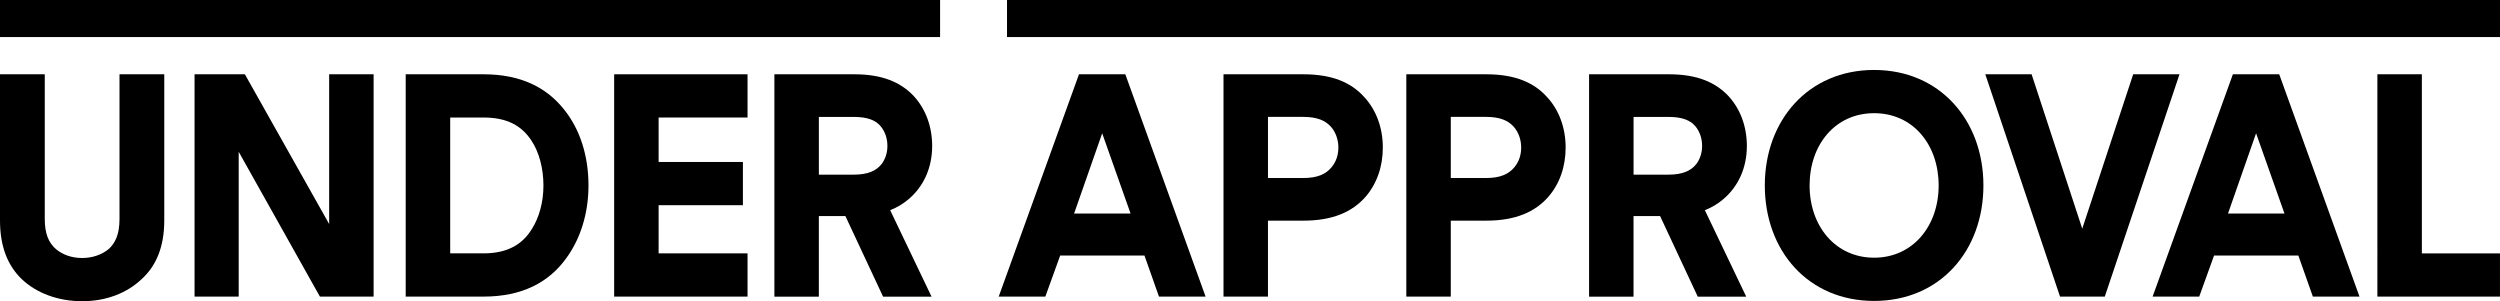
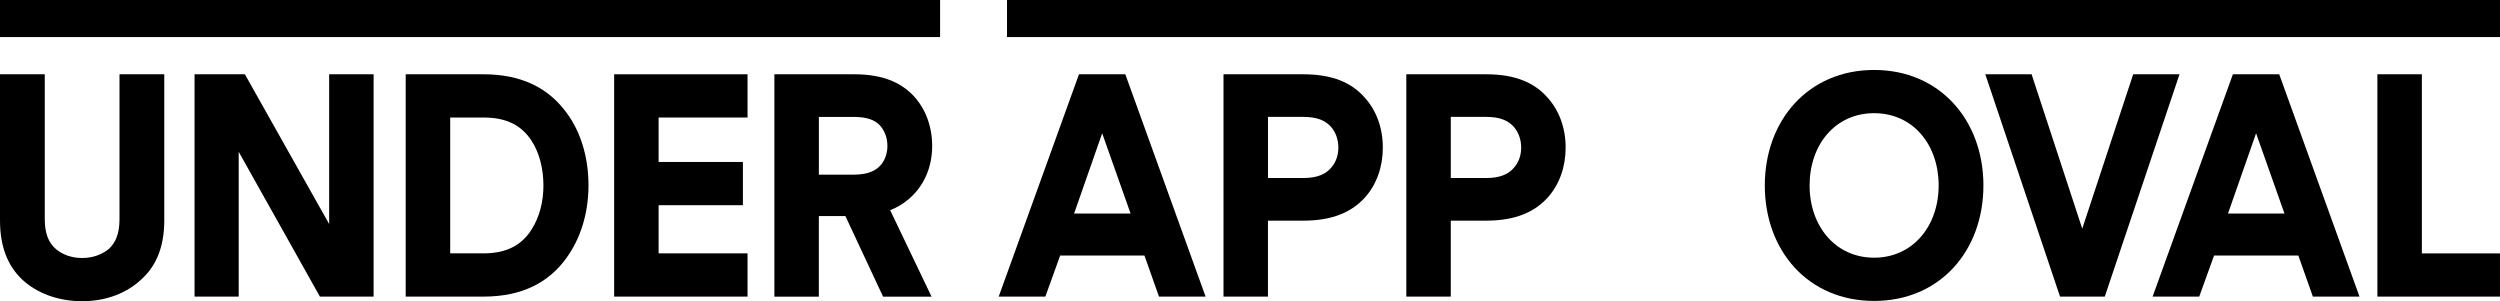
<svg xmlns="http://www.w3.org/2000/svg" id="Calque_1" data-name="Calque 1" viewBox="0 0 1206.86 145.42">
  <g>
    <path d="M10.43,134.69c-6.56-6.41-10.43-15.35-10.43-28.32V35.86h21.61v69.91c0,7.15,1.94,11.48,5.37,14.46,3.13,2.68,7.6,4.32,12.67,4.32s9.54-1.64,12.82-4.32c3.28-2.98,5.22-7.3,5.22-14.46V35.86h21.61v70.5c0,13.27-4.17,22.36-11.18,28.62-6.86,6.41-16.7,10.43-28.47,10.43s-22.21-4.02-29.22-10.73Z" />
    <path d="M93.91,35.86h24.3l40.69,72.29V35.86h21.46v107.32h-25.93l-39.2-69.91v69.91h-21.31V35.86Z" />
    <path d="M195.86,35.86h37.56c18.03,0,30.41,6.41,38.75,16.84,7.75,9.54,11.92,22.36,11.92,36.82,0,13.71-4.02,26.08-10.88,35.33-8.35,11.48-21.17,18.33-39.8,18.33h-37.56V35.86ZM256.68,110.69c3.58-5.66,5.66-12.97,5.66-21.17s-2.09-16.25-5.96-21.91c-4.62-6.86-11.48-10.88-22.95-10.88h-16.1v65.58h16.1c11.77,0,18.78-4.47,23.25-11.63Z" />
    <path d="M296.48,35.86h64.39v20.87h-42.93v21.46h40.69v20.87h-40.69v23.25h42.93v20.87h-64.39V35.86Z" />
    <path d="M373.84,35.86h38.6c13.57,0,22.21,3.88,28.32,10.14,5.96,6.26,9.24,14.91,9.24,24.45,0,10.58-4.17,19.68-11.48,25.79-2.68,2.24-5.37,3.88-8.8,5.22l19.98,41.74h-23.4l-18.19-38.9h-12.82v38.9h-21.46V35.86ZM425.56,79.24c1.79-2.38,2.83-5.37,2.83-8.79,0-3.73-1.19-7.01-3.28-9.54-2.38-2.83-6.26-4.47-12.97-4.47h-16.84v27.87h16.84c7.01,0,10.88-1.94,13.41-5.07Z" />
    <path d="M520.88,35.86h22.36l38.75,107.32h-22.5l-7.01-19.82h-40.69l-7.16,19.82h-22.51l38.75-107.32ZM545.78,103.09l-13.71-38.75-13.56,38.75h27.28Z" />
    <path d="M590.64,35.86h38.6c14.16,0,23.26,4.17,29.37,11.03,5.81,6.26,8.94,14.91,8.94,24.3s-2.98,17.74-8.5,24c-6.26,7.01-15.5,11.33-29.81,11.33h-17.14v36.67h-21.46V35.86ZM642.81,80.73c2.09-2.53,3.28-5.66,3.28-9.54s-1.34-7.45-3.58-9.99c-2.68-2.98-6.56-4.77-13.41-4.77h-16.99v29.51h16.99c7.01,0,11.03-1.94,13.72-5.22Z" />
    <path d="M678.89,35.86h38.6c14.16,0,23.26,4.17,29.37,11.03,5.81,6.26,8.94,14.91,8.94,24.3s-2.98,17.74-8.5,24c-6.26,7.01-15.5,11.33-29.81,11.33h-17.14v36.67h-21.46V35.86ZM731.06,80.73c2.09-2.53,3.28-5.66,3.28-9.54s-1.34-7.45-3.58-9.99c-2.68-2.98-6.56-4.77-13.41-4.77h-16.99v29.51h16.99c7.01,0,11.03-1.94,13.72-5.22Z" />
-     <path d="M767.13,35.86h38.6c13.56,0,22.21,3.88,28.32,10.14,5.96,6.26,9.24,14.91,9.24,24.45,0,10.58-4.18,19.68-11.48,25.79-2.68,2.24-5.37,3.88-8.8,5.22l19.97,41.74h-23.4l-18.18-38.9h-12.82v38.9h-21.46V35.86ZM818.85,79.24c1.79-2.38,2.83-5.37,2.83-8.79,0-3.73-1.19-7.01-3.28-9.54-2.39-2.83-6.26-4.47-12.97-4.47h-16.84v27.87h16.84c7,0,10.88-1.94,13.41-5.07Z" />
    <path d="M851.95,89.52c0-31.45,21.02-55.75,52.76-55.75s52.77,24.3,52.77,55.75-20.87,55.75-52.77,55.75-52.76-24.3-52.76-55.75ZM935.87,89.52c0-19.68-12.37-34.88-31.15-34.88s-31.15,15.2-31.15,34.88,12.52,34.88,31.15,34.88,31.15-15.2,31.15-34.88Z" />
    <path d="M958.38,35.86h22.36l24.45,74.53,24.59-74.53h22.36l-36.07,107.32h-21.61l-36.07-107.32Z" />
    <path d="M1077.92,35.86h22.36l38.75,107.32h-22.51l-7.01-19.82h-40.69l-7.16,19.82h-22.5l38.75-107.32ZM1102.82,103.09l-13.71-38.75-13.56,38.75h27.28Z" />
    <path d="M1147.68,35.86h21.46v86.45h37.71v20.87h-59.18V35.86Z" />
  </g>
  <rect x="486.13" width="720.73" height="17.89" />
  <rect width="453.82" height="17.89" />
</svg>